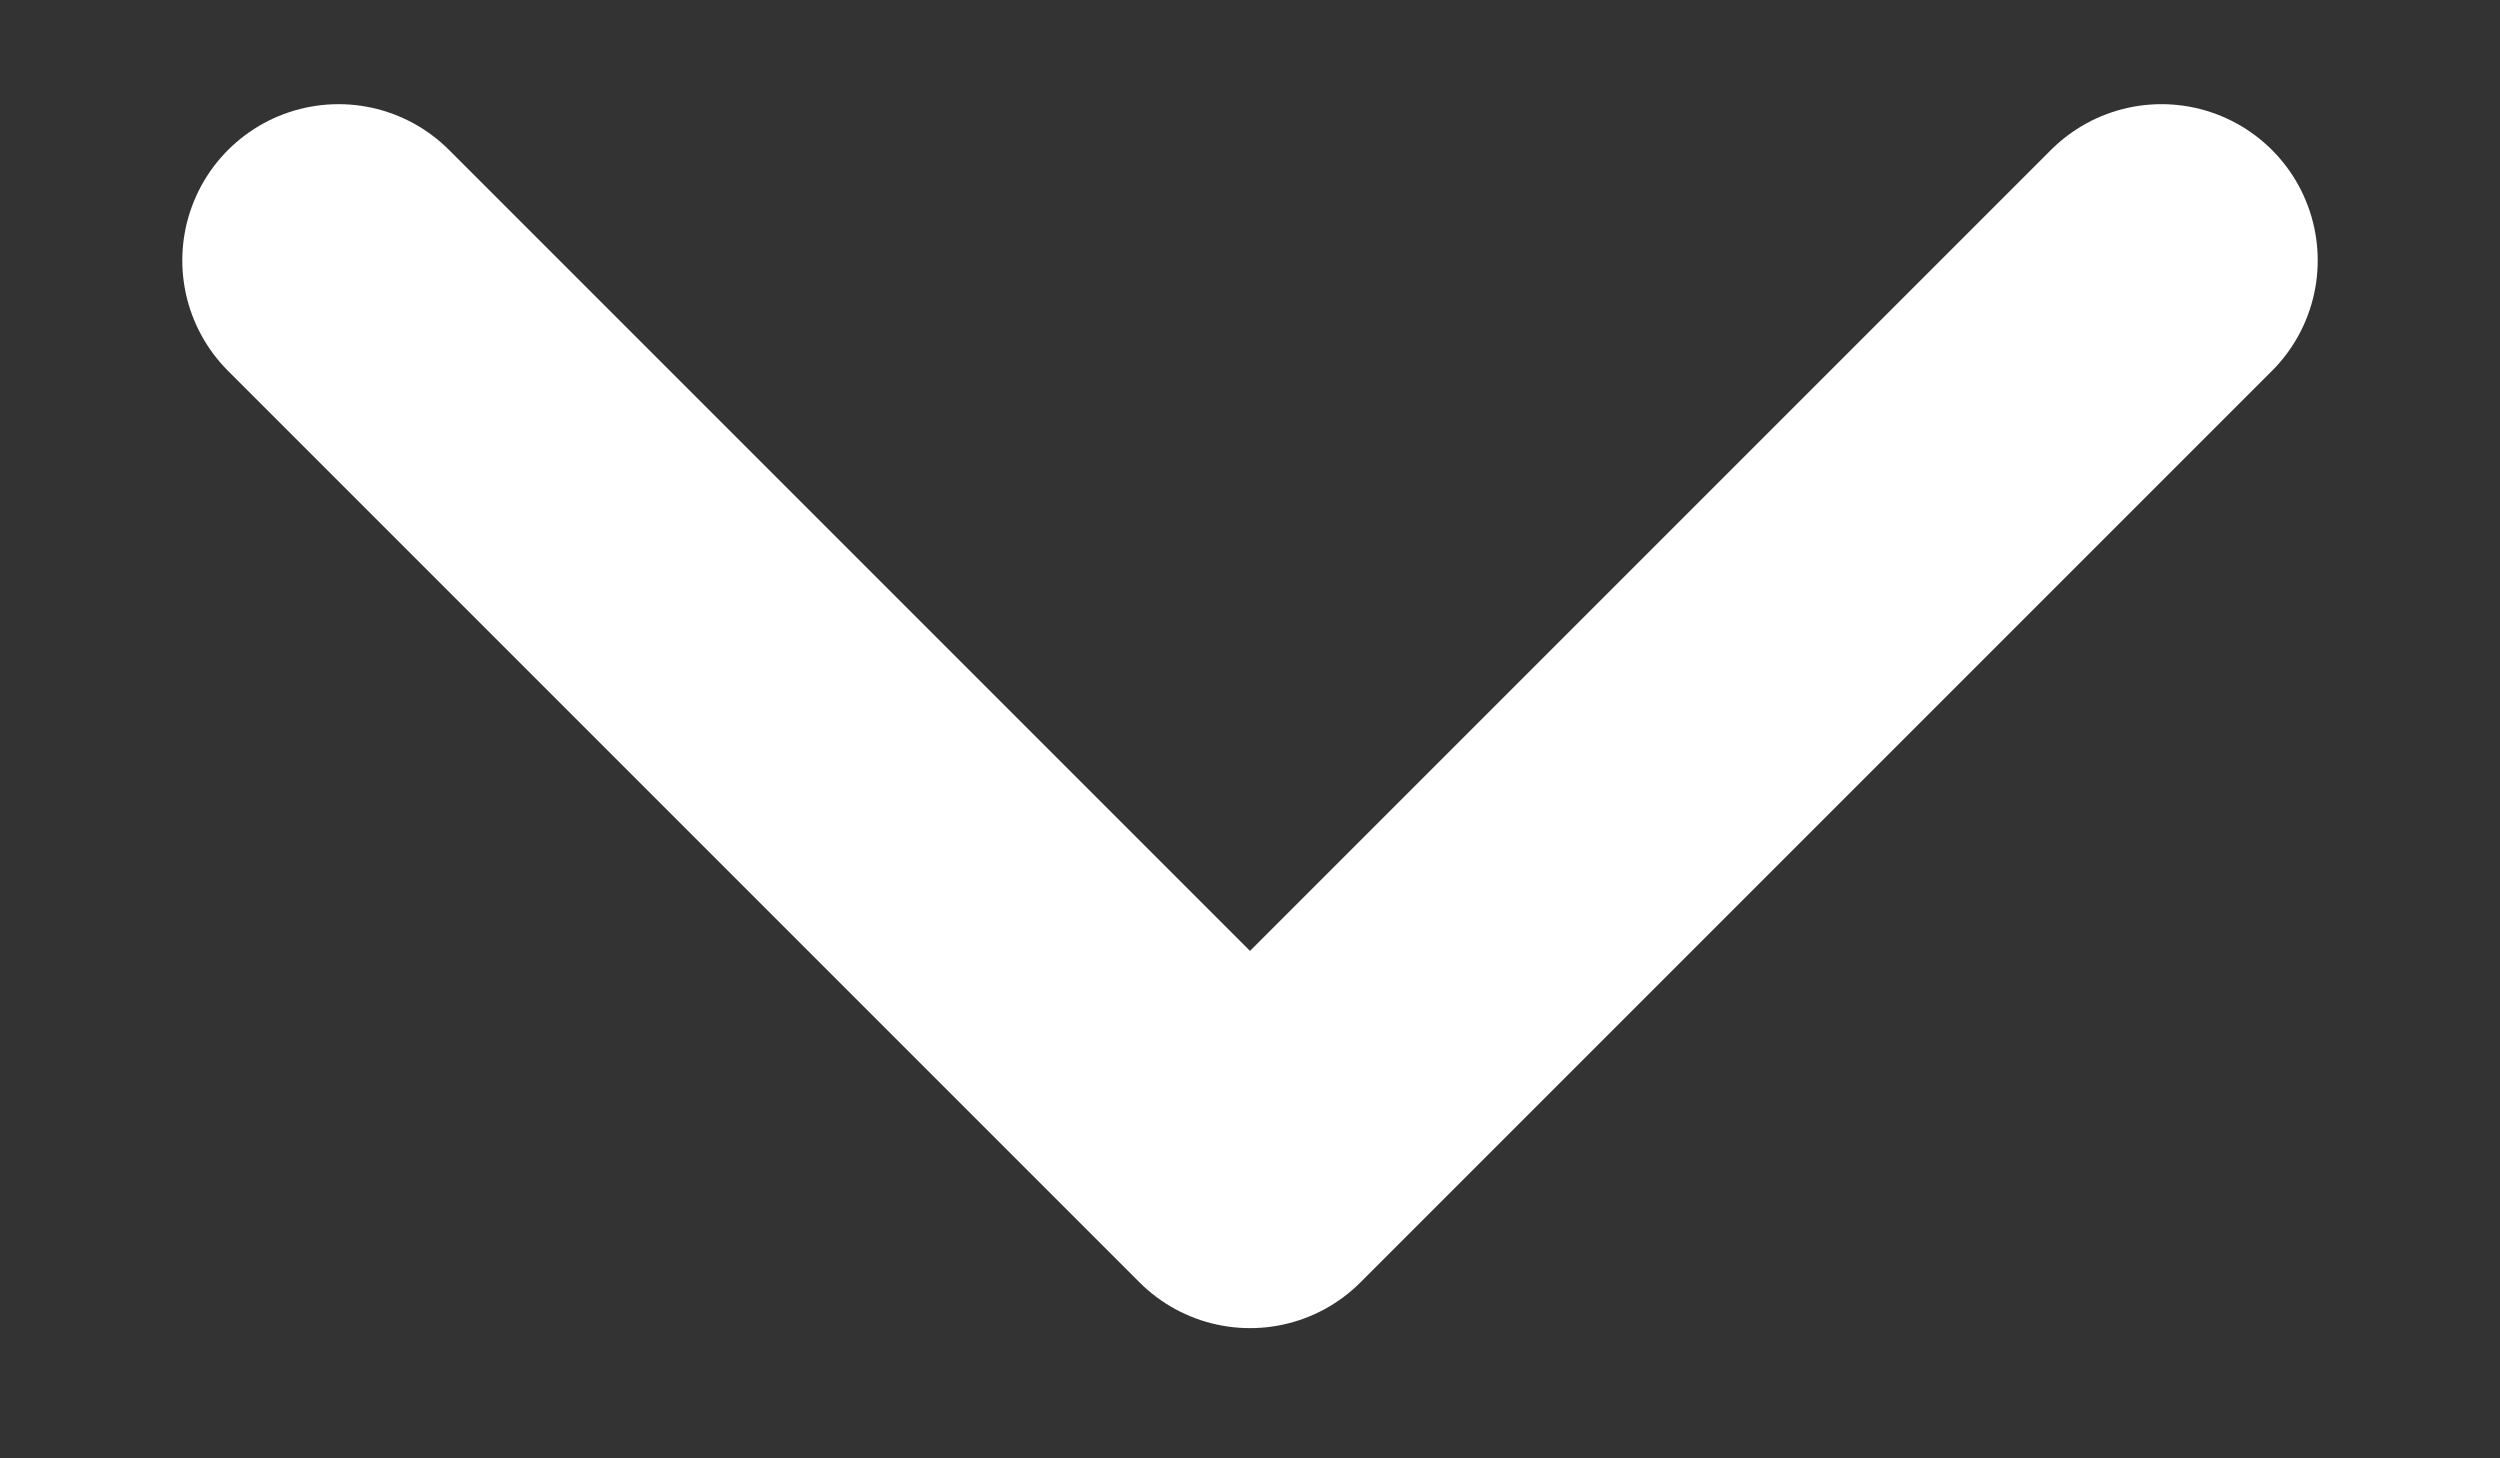
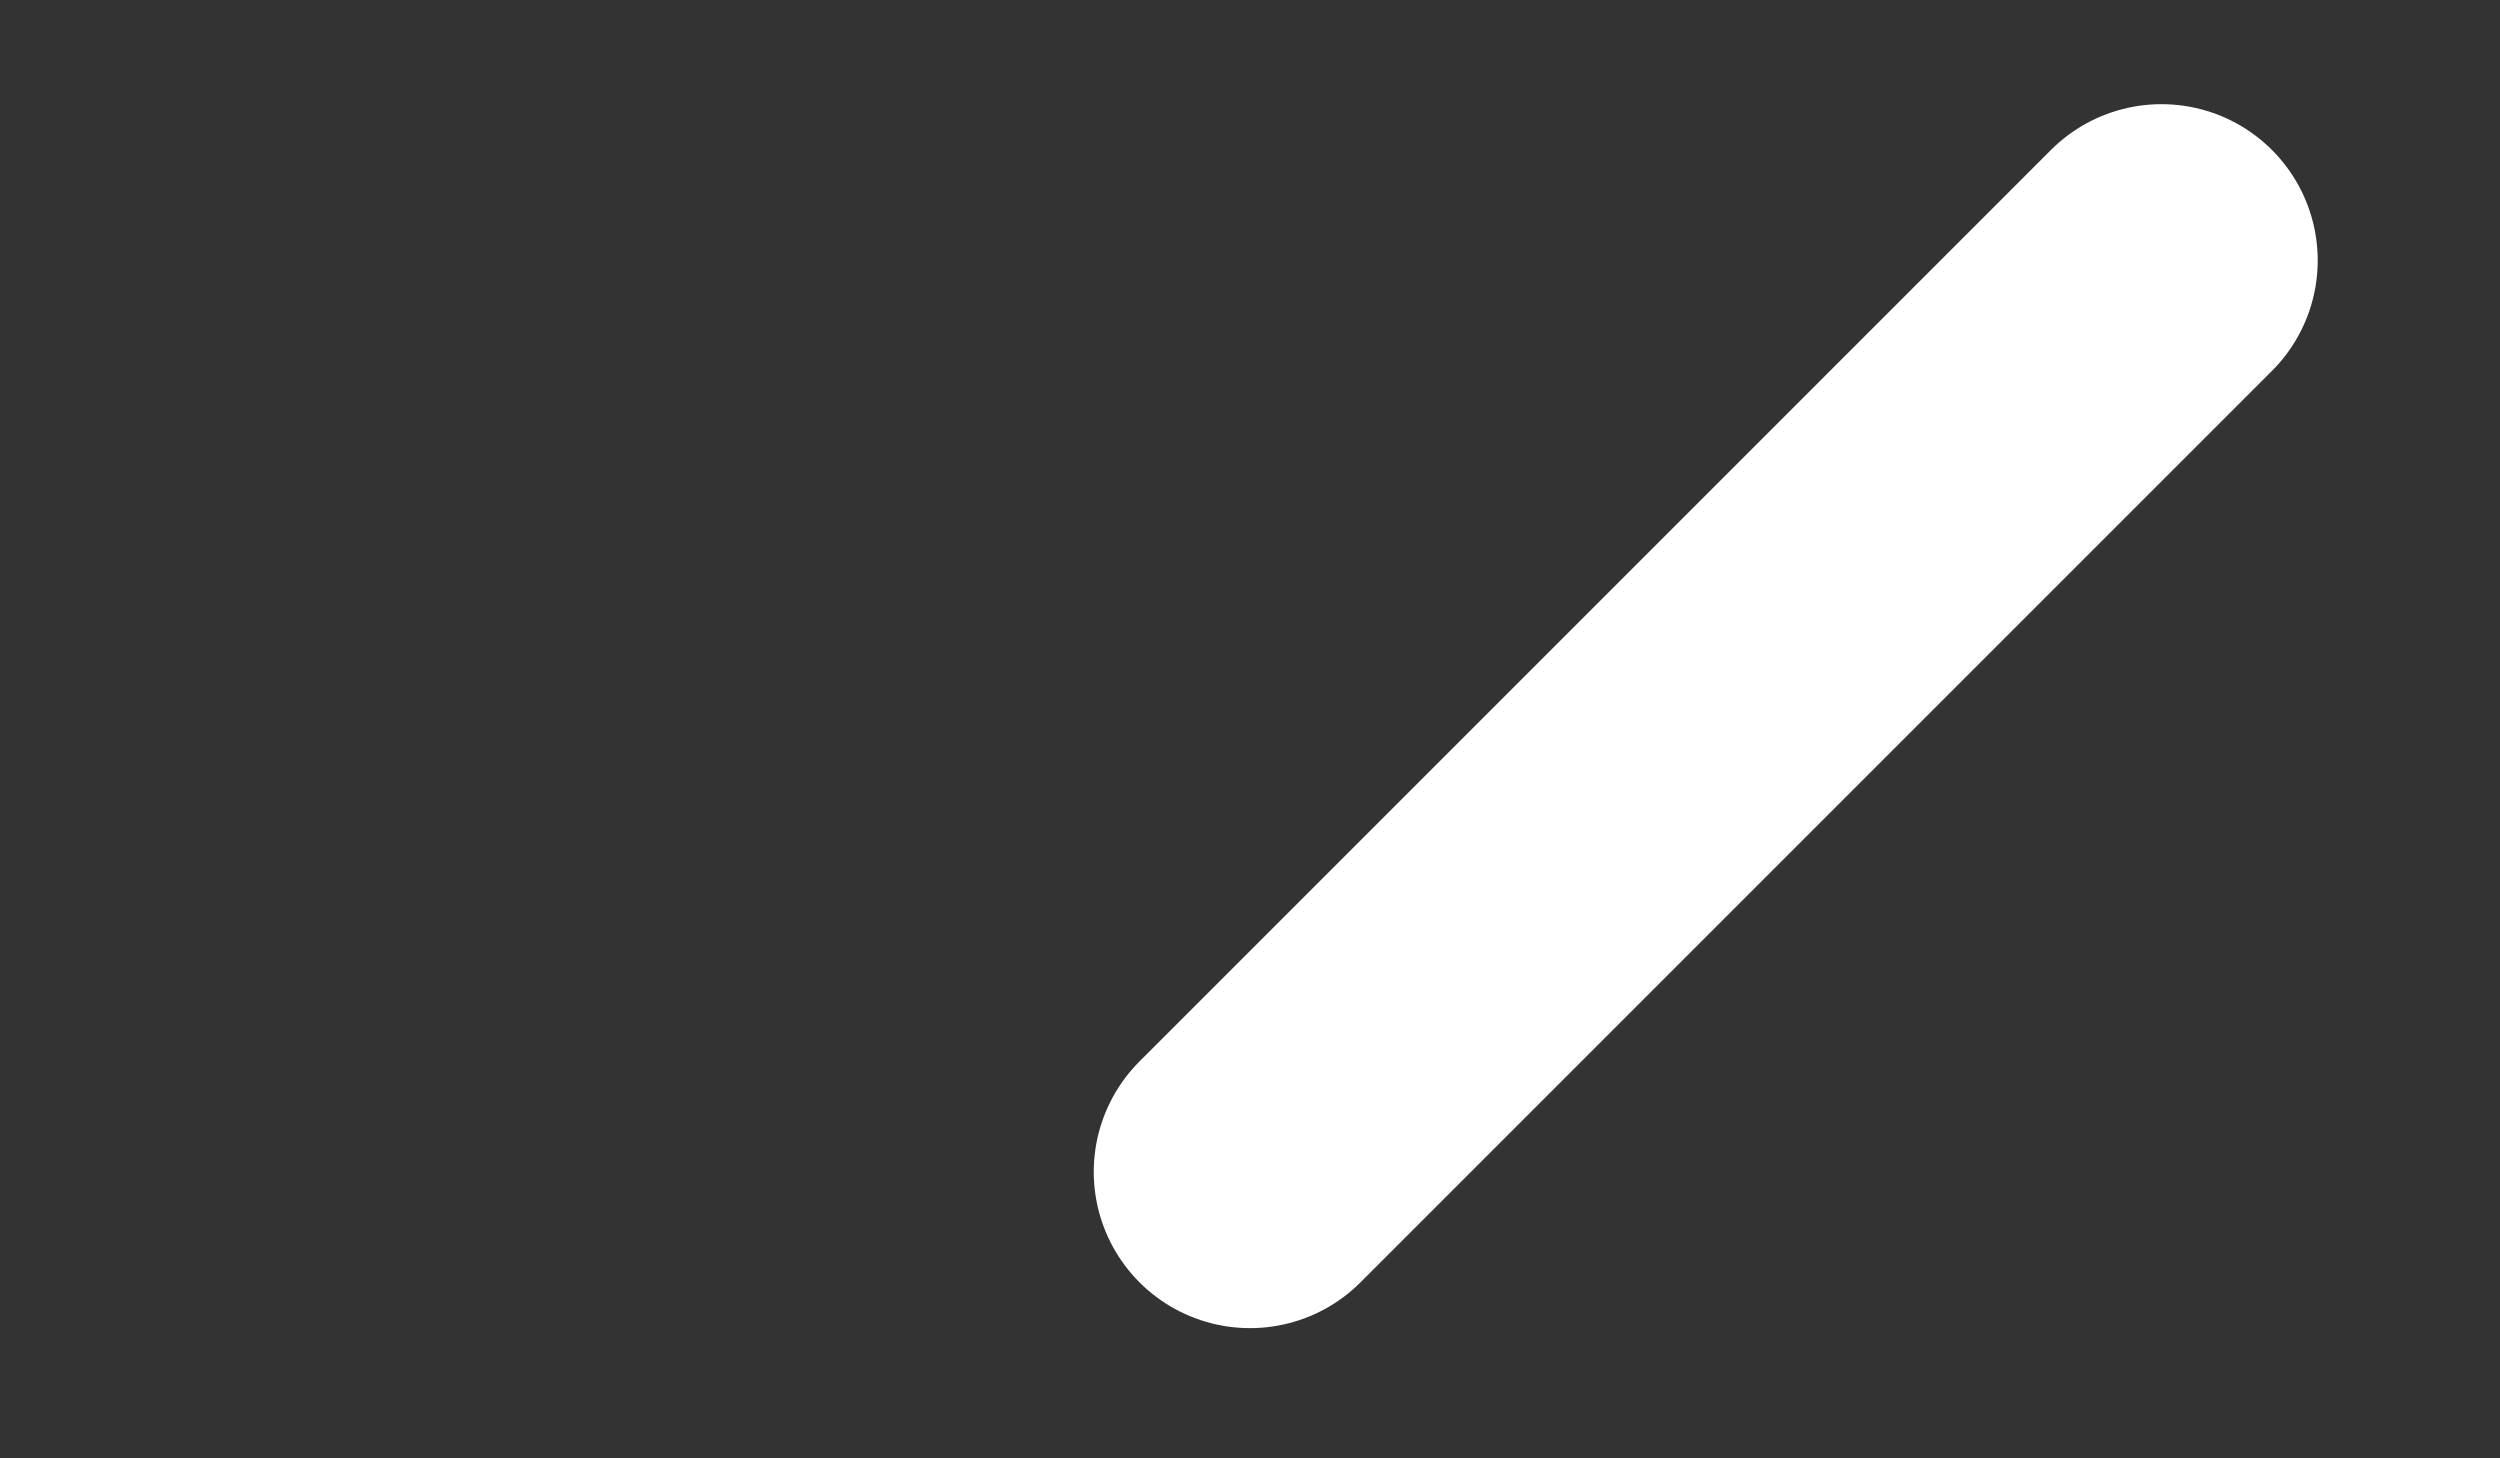
<svg xmlns="http://www.w3.org/2000/svg" width="12" height="7" viewBox="0 0 12 7" fill="none">
  <rect x="0" y="0" width="12" height="7" fill="#333333" stroke="none" />
-   <path d="M10.375 1.25L6 5.625L1.625 1.25" stroke="white" stroke-width="1.5" stroke-linecap="round" stroke-linejoin="round" />
+   <path d="M10.375 1.25L6 5.625" stroke="white" stroke-width="1.5" stroke-linecap="round" stroke-linejoin="round" />
</svg>